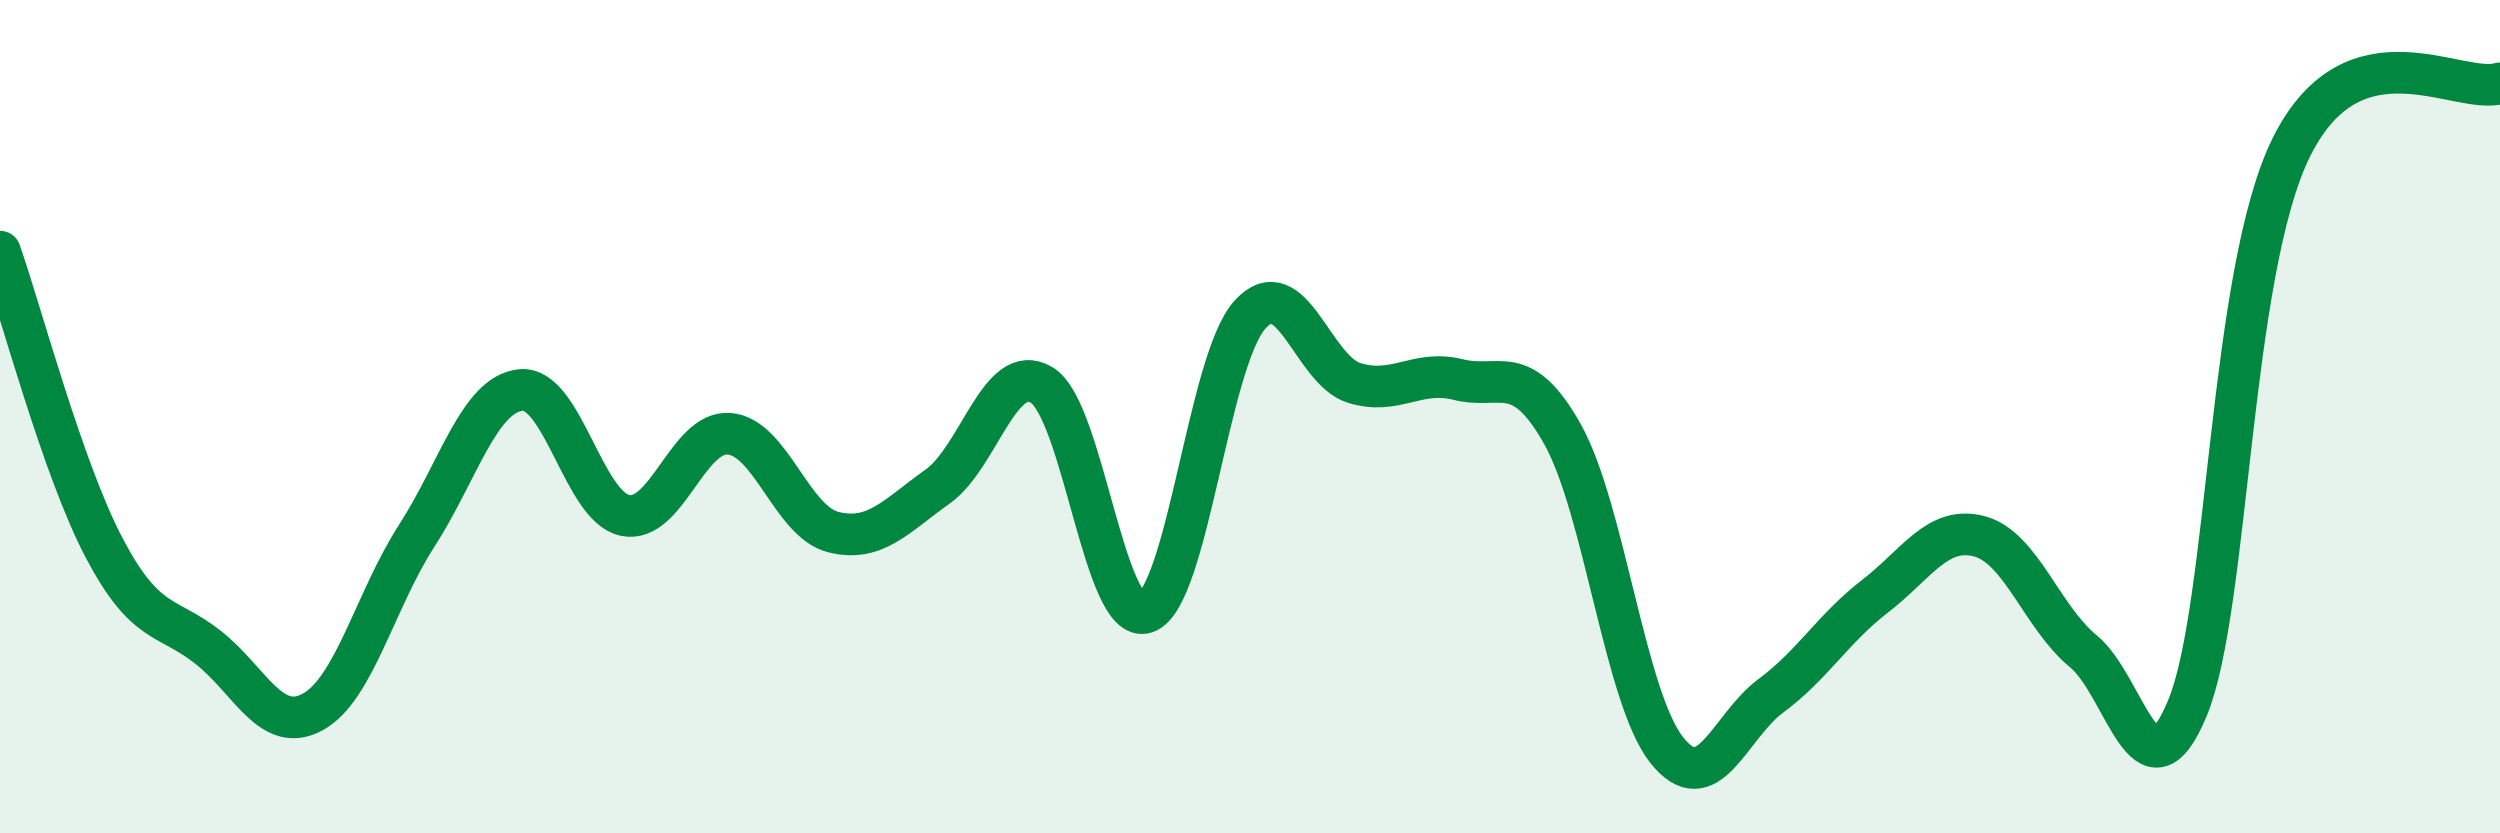
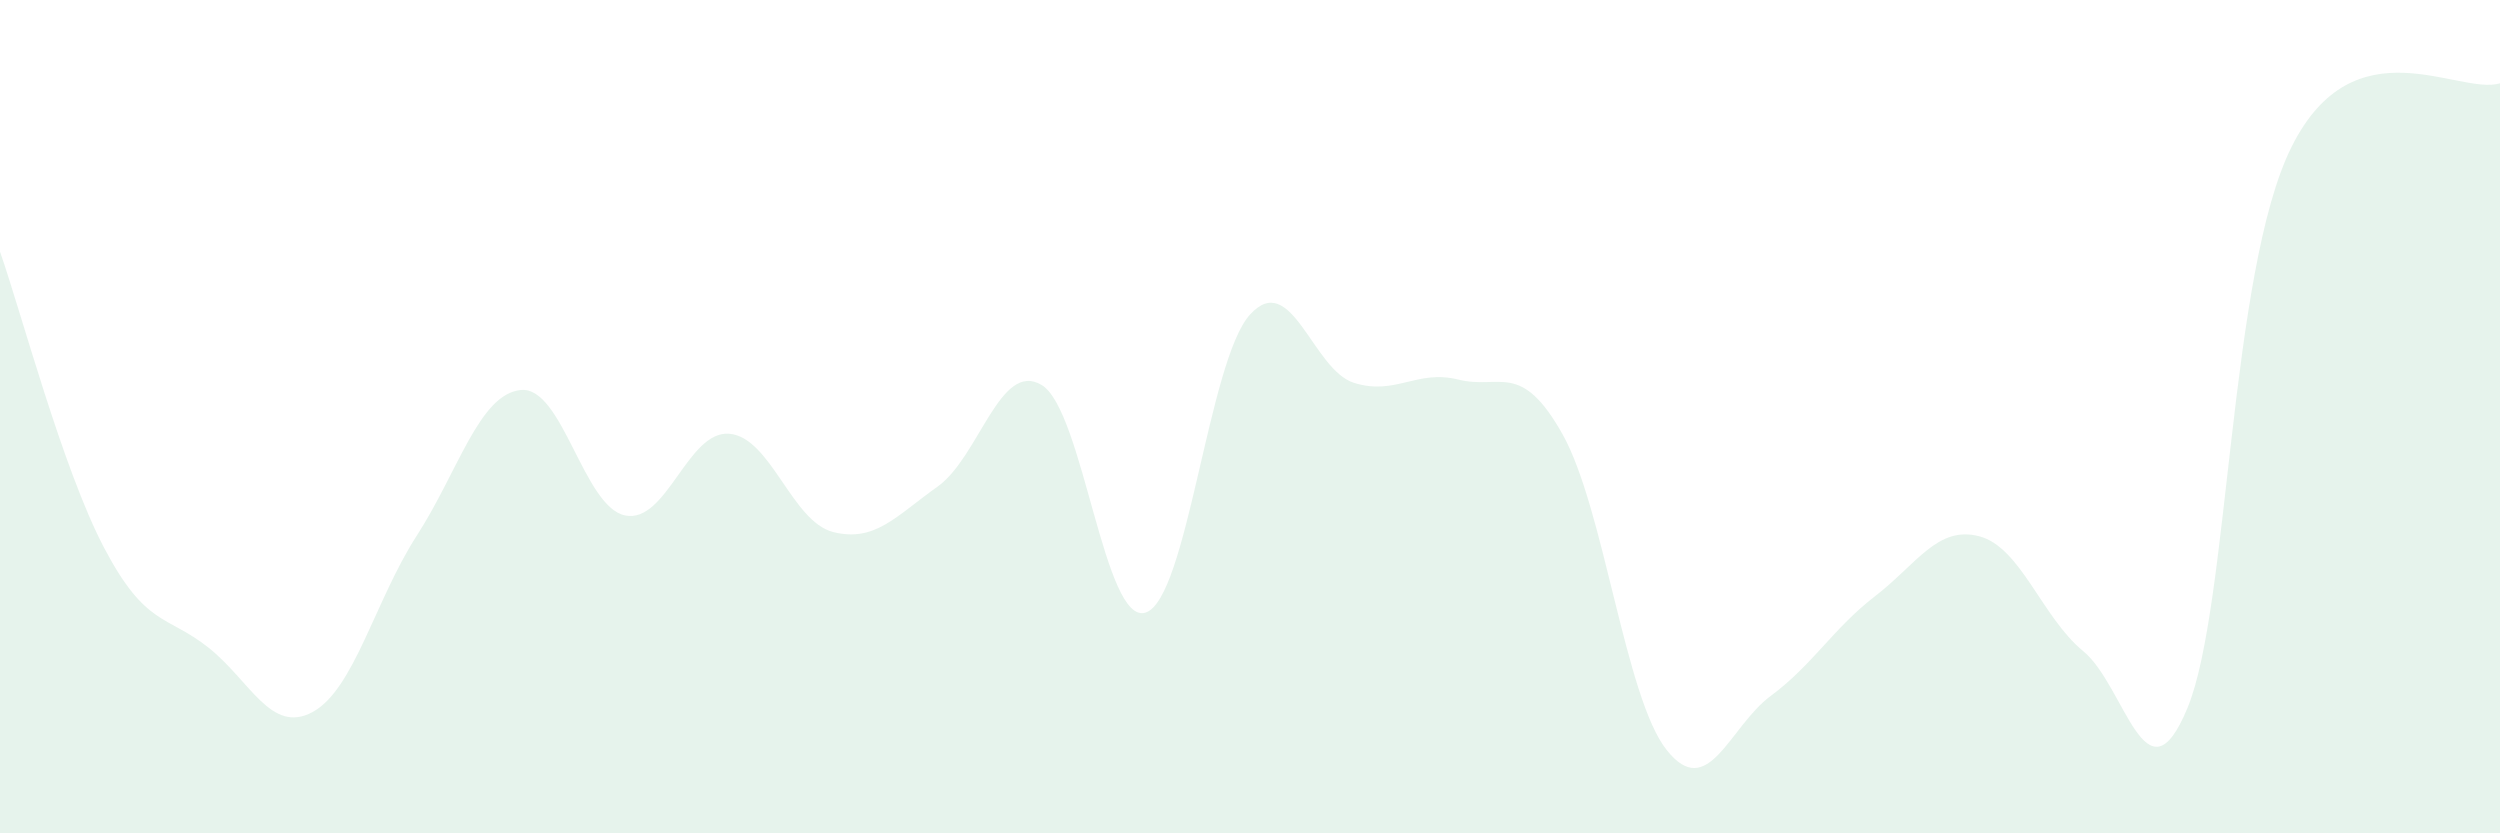
<svg xmlns="http://www.w3.org/2000/svg" width="60" height="20" viewBox="0 0 60 20">
  <path d="M 0,6.04 C 0.5,7.46 1.5,11.25 2.5,13.15 C 3.5,15.05 4,14.75 5,15.54 C 6,16.33 6.5,17.63 7.5,17.09 C 8.5,16.55 9,14.41 10,12.86 C 11,11.31 11.5,9.46 12.5,9.36 C 13.5,9.26 14,12.16 15,12.37 C 16,12.58 16.5,10.33 17.5,10.41 C 18.5,10.49 19,12.52 20,12.77 C 21,13.02 21.5,12.39 22.5,11.68 C 23.5,10.97 24,8.64 25,9.24 C 26,9.84 26.5,15.04 27.5,14.7 C 28.5,14.36 29,8.65 30,7.55 C 31,6.45 31.5,8.88 32.5,9.19 C 33.5,9.5 34,8.86 35,9.11 C 36,9.36 36.5,8.64 37.5,10.42 C 38.5,12.2 39,16.74 40,18 C 41,19.26 41.5,17.44 42.5,16.7 C 43.5,15.96 44,15.08 45,14.31 C 46,13.54 46.5,12.61 47.5,12.87 C 48.5,13.13 49,14.81 50,15.63 C 51,16.45 51.5,19.41 52.5,16.99 C 53.5,14.57 53.5,6.52 55,3.52 C 56.5,0.52 59,2.3 60,2L60 20L0 20Z" fill="#008740" opacity="0.1" stroke-linecap="round" stroke-linejoin="round" />
-   <path d="M 0,6.04 C 0.5,7.46 1.5,11.25 2.5,13.15 C 3.5,15.05 4,14.75 5,15.54 C 6,16.33 6.5,17.63 7.5,17.09 C 8.5,16.55 9,14.41 10,12.86 C 11,11.31 11.5,9.46 12.5,9.36 C 13.5,9.26 14,12.16 15,12.37 C 16,12.58 16.5,10.33 17.5,10.41 C 18.5,10.49 19,12.52 20,12.77 C 21,13.02 21.5,12.39 22.5,11.68 C 23.5,10.97 24,8.64 25,9.24 C 26,9.84 26.5,15.04 27.5,14.7 C 28.5,14.36 29,8.65 30,7.55 C 31,6.45 31.5,8.88 32.5,9.19 C 33.5,9.5 34,8.86 35,9.11 C 36,9.36 36.5,8.64 37.5,10.42 C 38.5,12.2 39,16.74 40,18 C 41,19.26 41.5,17.44 42.5,16.7 C 43.5,15.96 44,15.08 45,14.31 C 46,13.54 46.5,12.61 47.5,12.87 C 48.5,13.13 49,14.81 50,15.63 C 51,16.45 51.5,19.41 52.5,16.99 C 53.5,14.57 53.5,6.52 55,3.52 C 56.5,0.52 59,2.3 60,2" stroke="#008740" stroke-width="1" fill="none" stroke-linecap="round" stroke-linejoin="round" />
</svg>